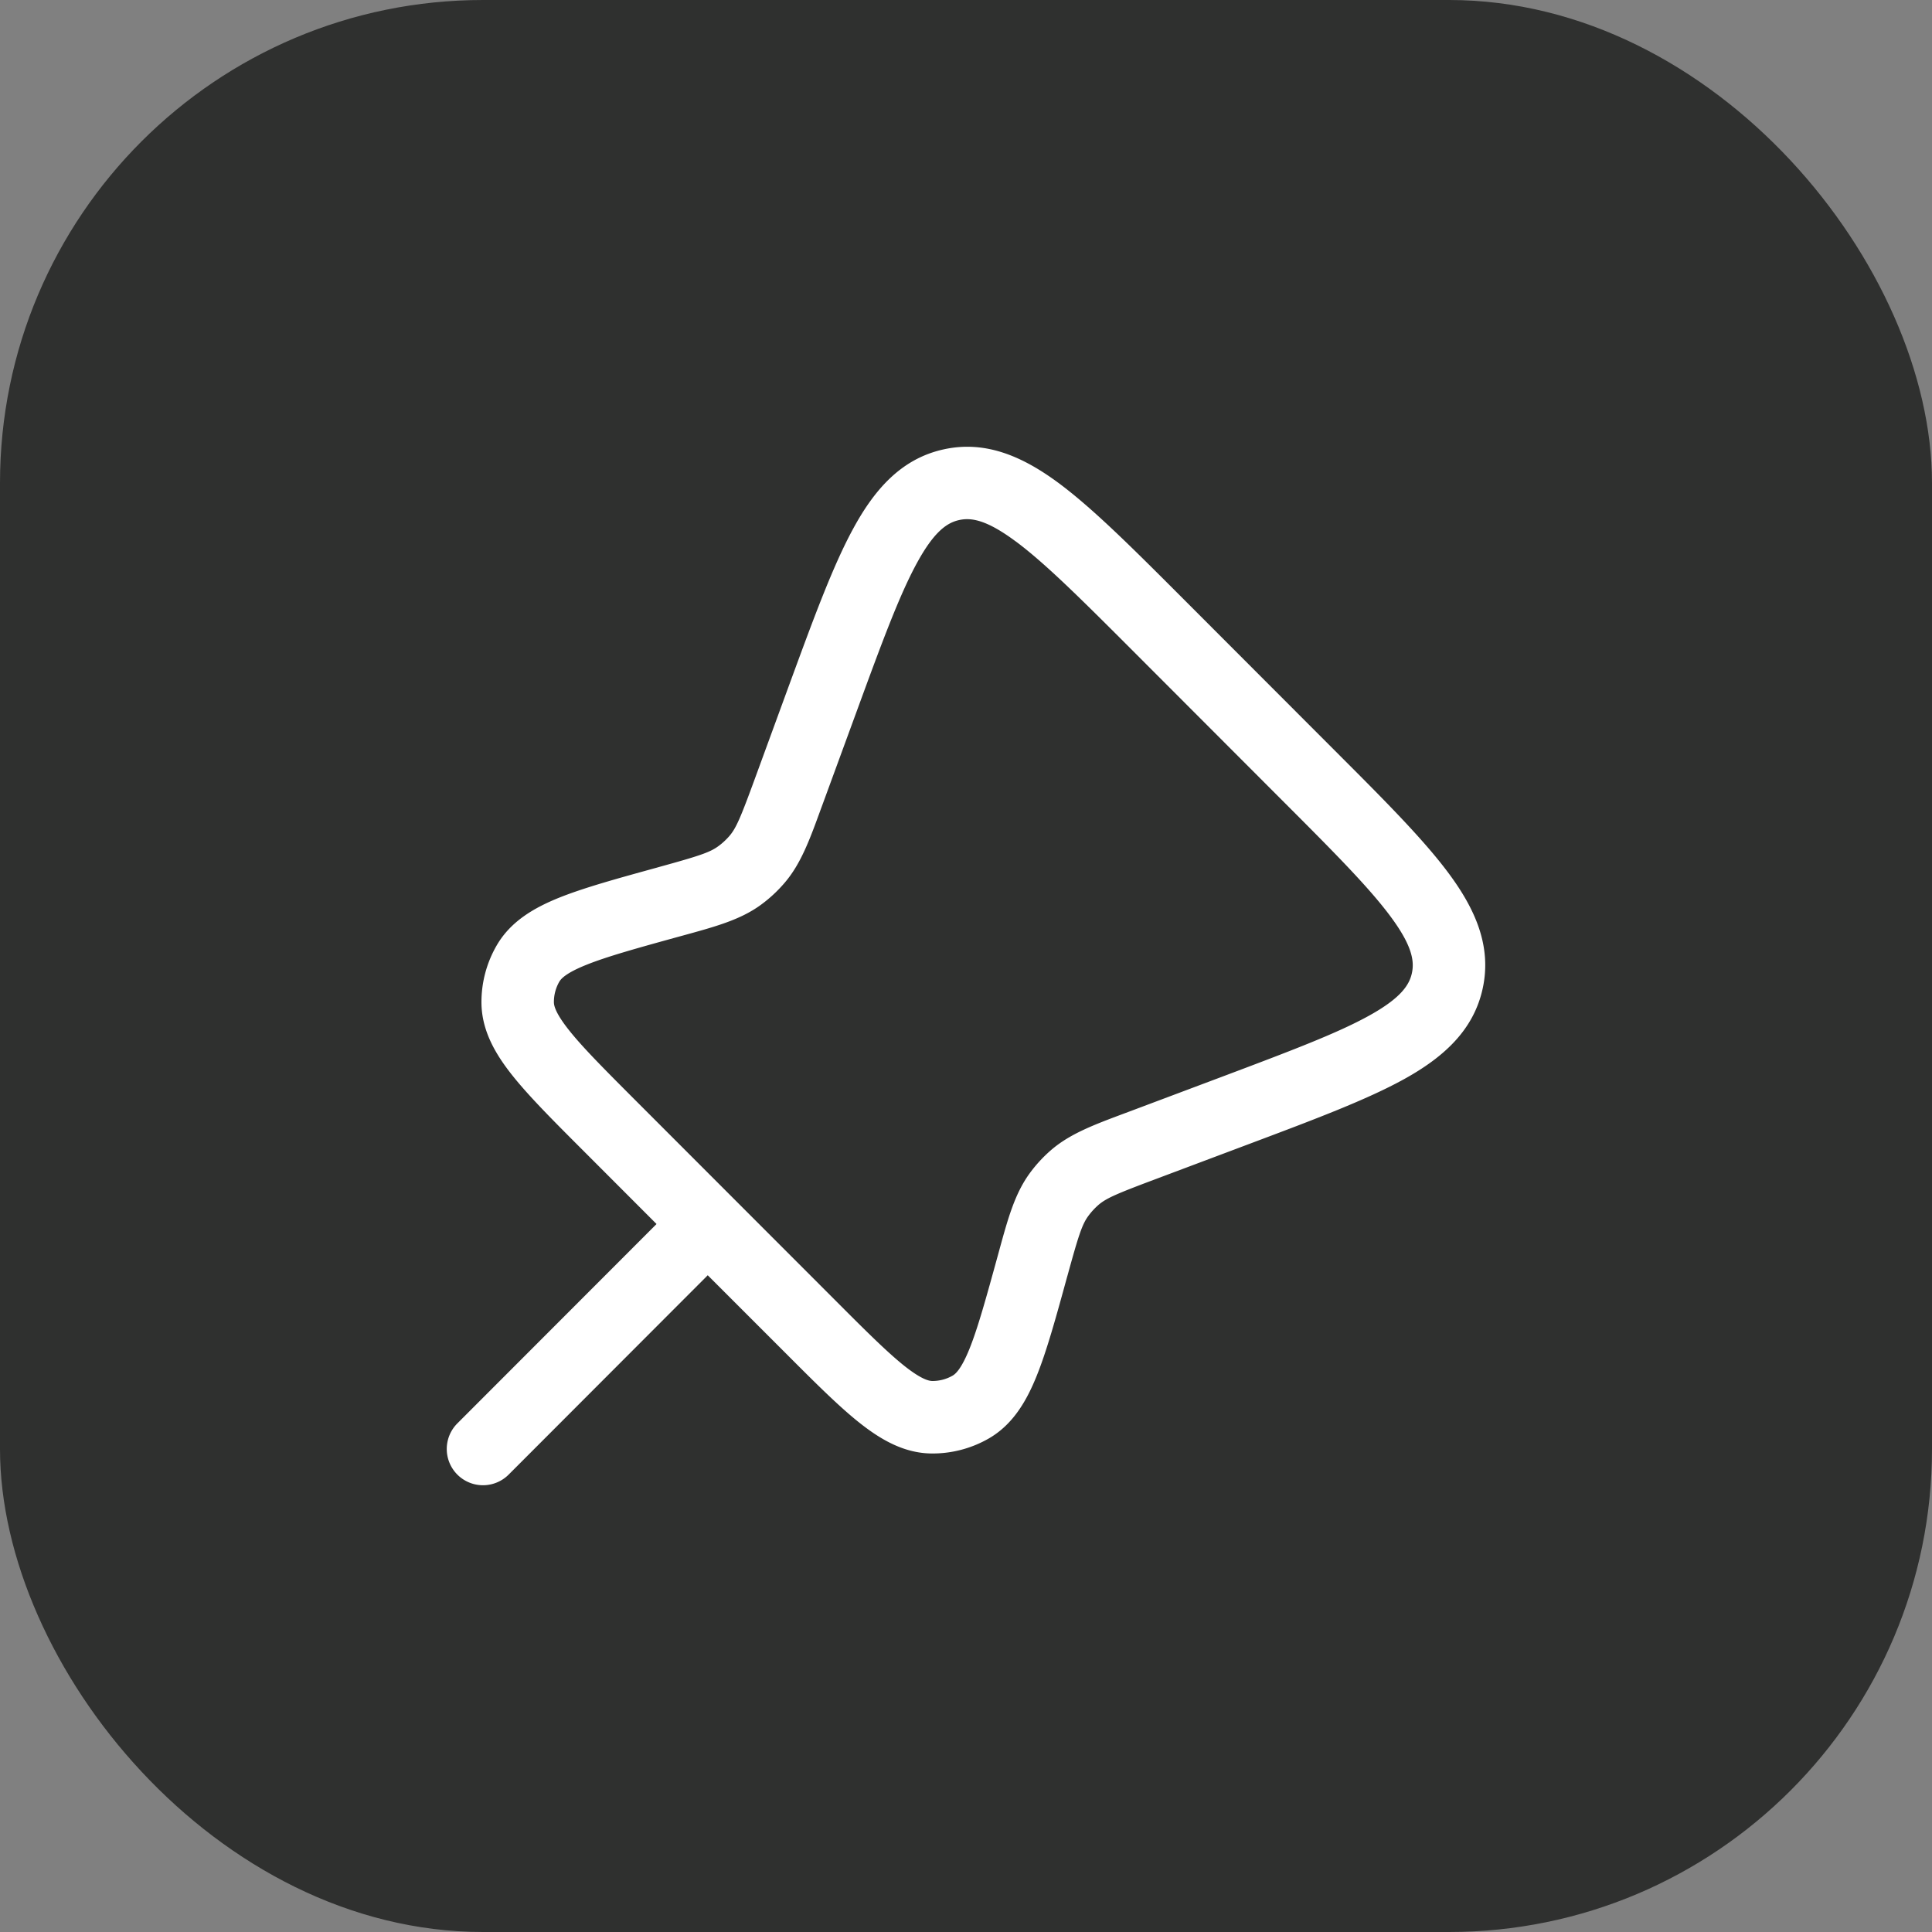
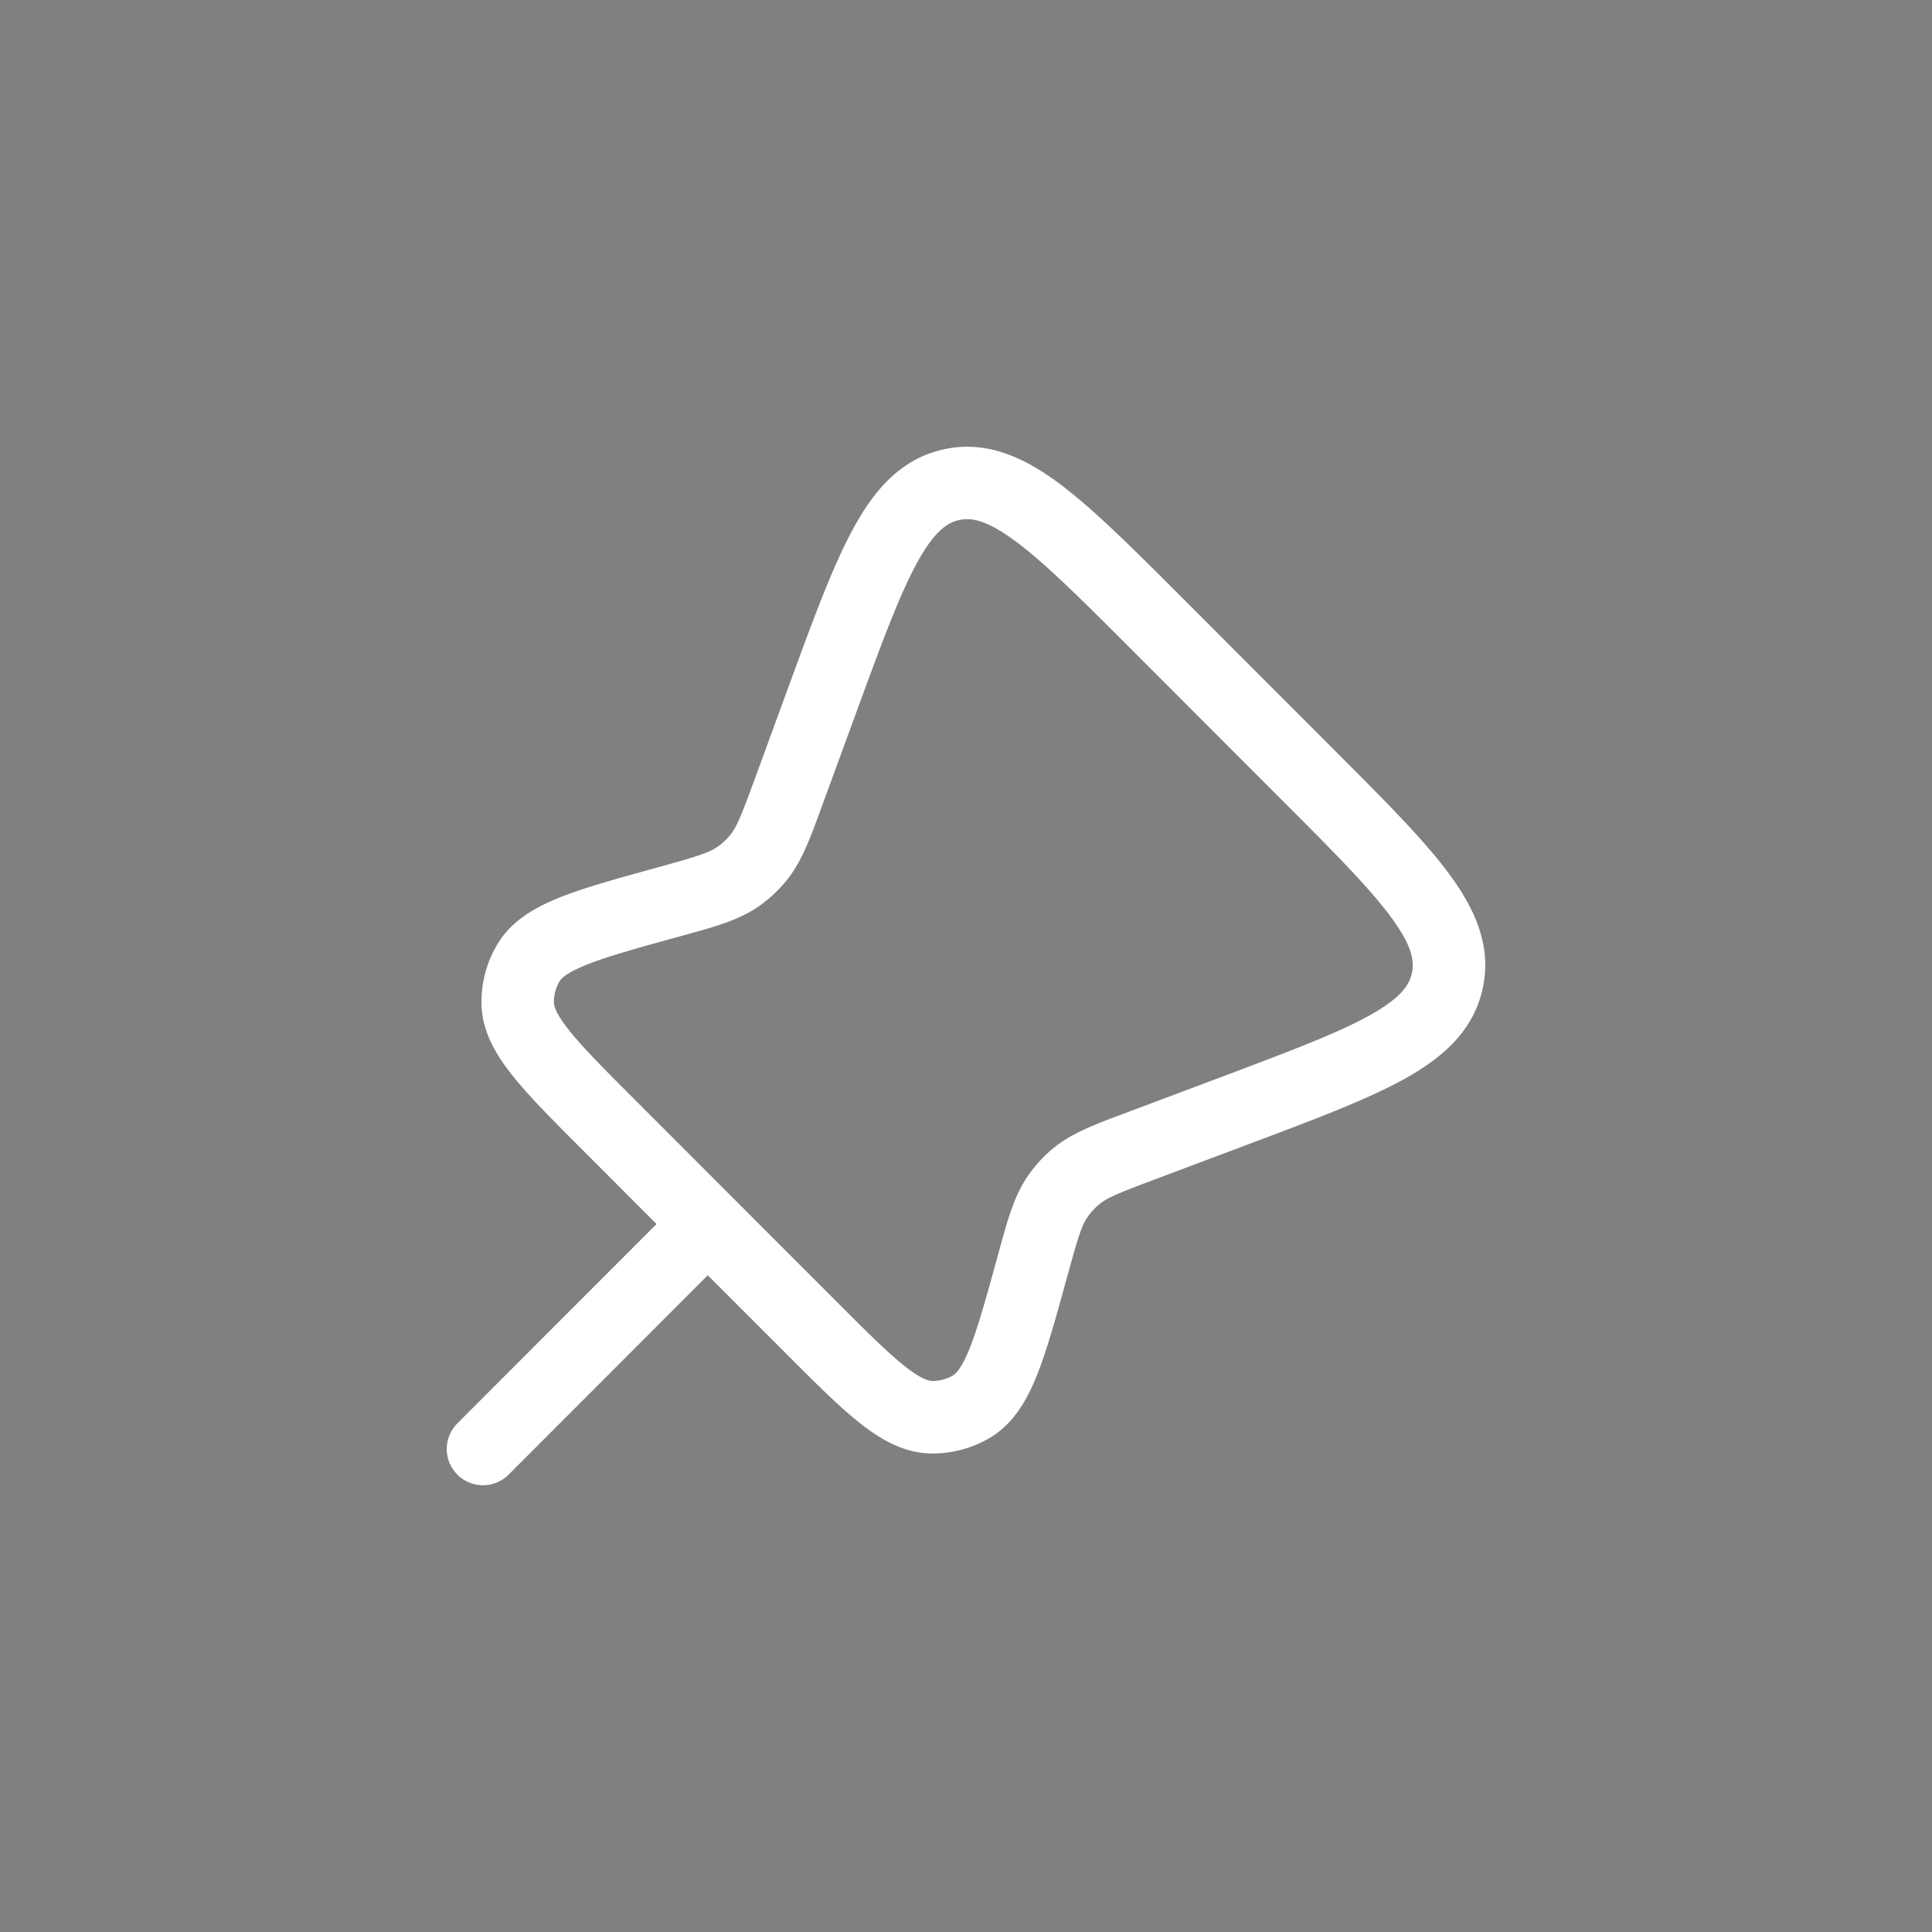
<svg xmlns="http://www.w3.org/2000/svg" width="40" height="40" fill="none">
  <rect width="100%" height="100%" fill="#808080" stroke="none" />
-   <rect width="40" height="40" fill="#2F302F" rx="10" />
  <path fill="#fff" fill-rule="evenodd" d="m24.475 12.375 3.172 3.176c1.008 1.008 1.824 1.825 2.35 2.535.541.73.891 1.5.701 2.377-.19.878-.826 1.434-1.62 1.875-.773.428-1.854.835-3.187 1.336l-1.977.743c-.795.298-1.011.391-1.172.53-.08.07-.153.15-.216.237-.124.173-.197.397-.422 1.216l-.013.045c-.228.831-.417 1.517-.624 2.032-.21.523-.493 1.018-1.002 1.309a2.335 2.335 0 0 1-1.16.307c-.587 0-1.078-.292-1.518-.642-.435-.346-.937-.85-1.546-1.46l-1.588-1.588-4.122 4.127a.75.75 0 0 1-1.062-1.06l4.124-4.128-1.535-1.537c-.605-.605-1.104-1.105-1.448-1.537-.349-.438-.638-.926-.642-1.508a2.339 2.339 0 0 1 .313-1.182c.29-.505.782-.786 1.302-.995.512-.205 1.193-.393 2.018-.62l.045-.013c.82-.226 1.044-.3 1.217-.424.09-.064.17-.139.242-.222.138-.163.23-.38.523-1.18l.716-1.956c.495-1.349.895-2.442 1.32-3.222.436-.803.99-1.448 1.872-1.642.881-.195 1.655.158 2.389.702.712.53 1.535 1.353 2.55 2.369ZM21.03 11.21c-.602-.448-.921-.498-1.171-.443-.25.055-.519.235-.878.895-.365.67-.729 1.658-1.25 3.081l-.695 1.896-.04.108c-.233.64-.414 1.136-.75 1.529a2.87 2.87 0 0 1-.506.467c-.42.302-.927.441-1.585.622l-.11.03c-.882.243-1.48.41-1.903.58-.425.17-.527.29-.562.35a.84.84 0 0 0-.112.424c0 .07.03.225.316.584.284.357.722.797 1.368 1.444l4.117 4.12c.65.652 1.093 1.093 1.452 1.38.36.286.516.315.585.315a.834.834 0 0 0 .415-.11c.061-.034.182-.136.354-.564.171-.427.338-1.03.582-1.917l.03-.11c.18-.657.32-1.164.62-1.583a2.88 2.88 0 0 1 .453-.496c.39-.337.882-.522 1.519-.76l.107-.04 1.917-.72c1.408-.53 2.383-.898 3.046-1.266.651-.361.829-.63.883-.88.054-.251.003-.57-.44-1.168-.452-.61-1.187-1.349-2.251-2.413l-3.082-3.086c-1.071-1.072-1.816-1.814-2.429-2.27Z" clip-rule="evenodd" />
</svg>